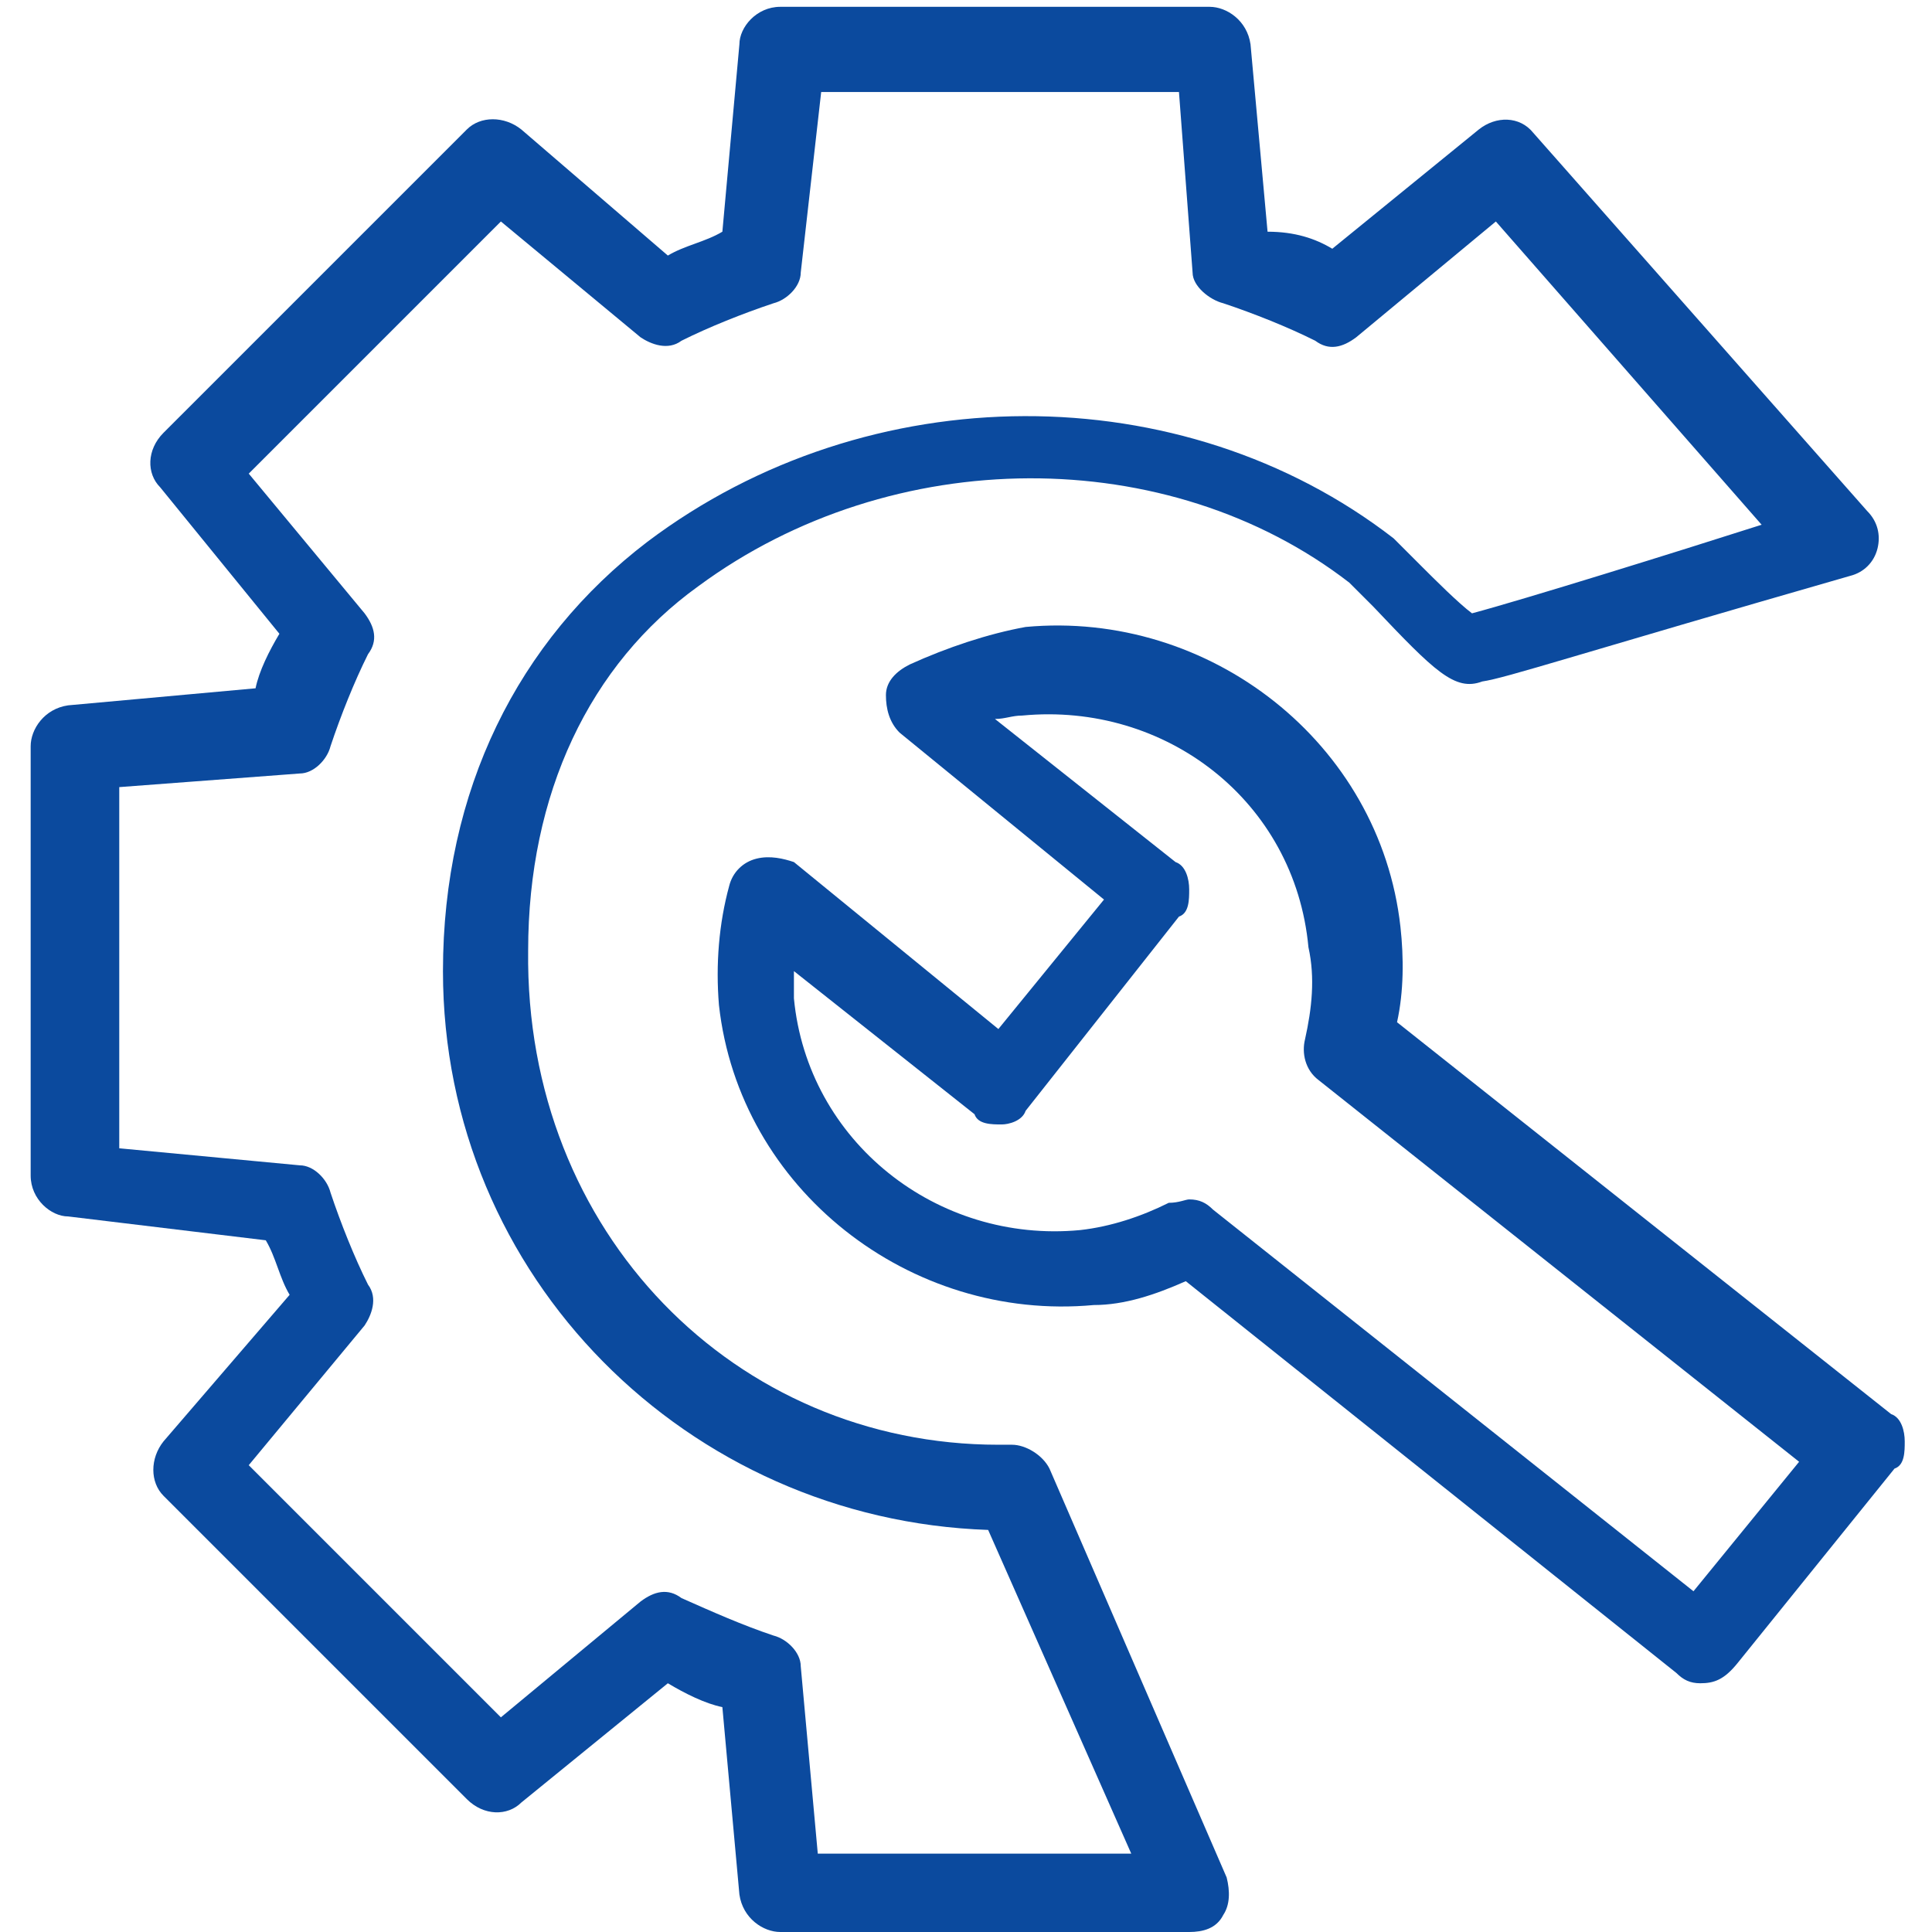
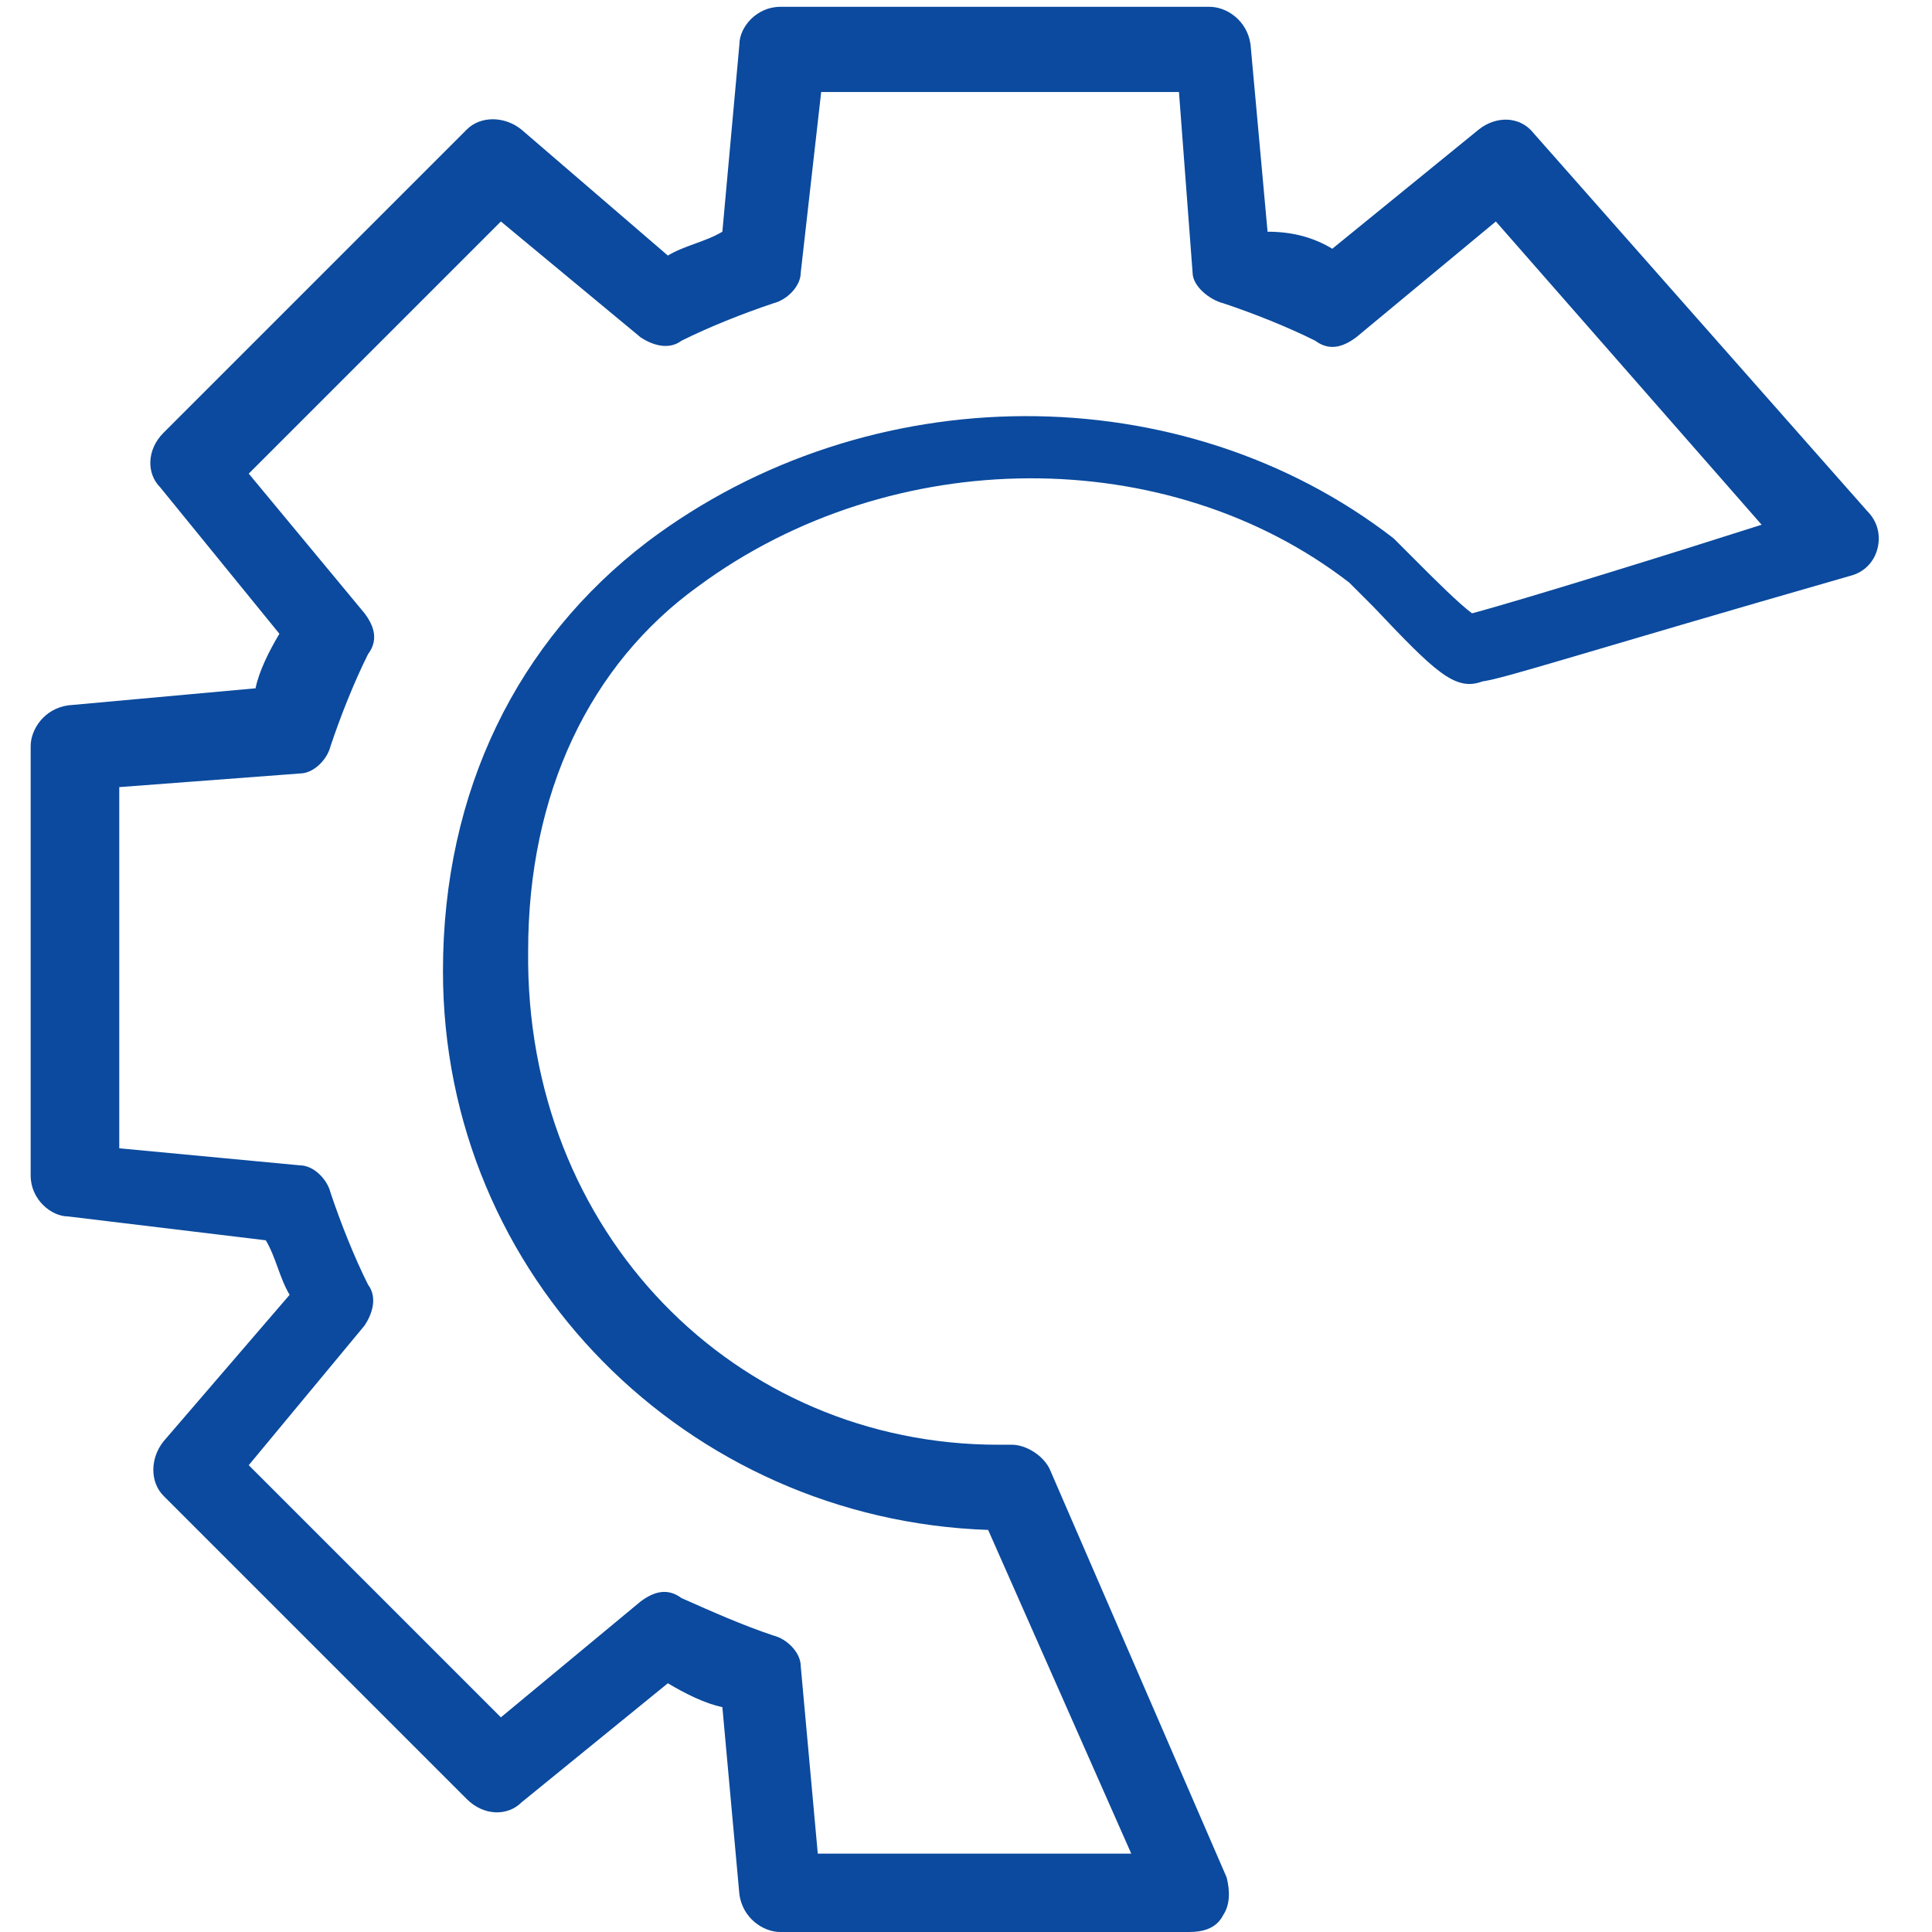
<svg xmlns="http://www.w3.org/2000/svg" version="1.1" id="图层_1" x="0px" y="0px" viewBox="0 0 56.7 56.7" style="enable-background:new 0 0 56.7 56.7;" xml:space="preserve">
  <style type="text/css">
	.st0{fill:#0B4A9E;}
</style>
  <g>
-     <path class="st0" d="M49.9,49.4c-0.3,0-0.5-0.1-0.7-0.3L34.8,37.6c-0.9,0.4-1.8,0.7-2.7,0.7c-5.4,0.5-10.4-3.4-11-8.8   c-0.1-1.2,0-2.4,0.3-3.5c0.1-0.4,0.4-0.7,0.8-0.8c0.4-0.1,0.8,0,1.1,0.1l6,4.9l3.1-3.8l-6-4.9c-0.3-0.3-0.4-0.7-0.4-1.1   s0.3-0.7,0.7-0.9c1.1-0.5,2.3-0.9,3.4-1.1c5.4-0.5,10.4,3.4,11,8.8c0.1,0.9,0.1,1.9-0.1,2.8l14.5,11.5c0.3,0.1,0.4,0.5,0.4,0.8   c0,0.3,0,0.7-0.3,0.8L51,48.8C50.6,49.3,50.3,49.4,49.9,49.4z M34.9,35.2c0.3,0,0.5,0.1,0.7,0.3l14.1,11.2l3.1-3.8L38.7,31.7   c-0.4-0.3-0.5-0.8-0.4-1.2c0.2-0.9,0.3-1.8,0.1-2.7C38,23.5,34.2,20.6,30,21c-0.3,0-0.5,0.1-0.8,0.1l5.3,4.2   c0.3,0.1,0.4,0.5,0.4,0.8c0,0.3,0,0.7-0.3,0.8l-4.5,5.7C30,32.9,29.6,33,29.4,33c-0.3,0-0.7,0-0.8-0.3l-5.3-4.2v0.8   c0.4,4.2,4.2,7.2,8.4,6.8c0.9-0.1,1.8-0.4,2.6-0.8C34.6,35.3,34.8,35.2,34.9,35.2L34.9,35.2z" />
    <path class="st0" d="M34.9,56.7h-12c-0.5,0-1.1-0.4-1.2-1.1l-0.5-5.5c-0.5-0.1-1.1-0.4-1.6-0.7l-4.3,3.5c-0.4,0.4-1.1,0.4-1.6-0.1   l-8.9-8.9c-0.4-0.4-0.4-1.1,0-1.6l3.7-4.3c-0.3-0.5-0.4-1.1-0.7-1.6L2,35.7c-0.5,0-1.1-0.5-1.1-1.2V21.9c0-0.5,0.4-1.1,1.1-1.2   l5.5-0.5c0.1-0.5,0.4-1.1,0.7-1.6l-3.5-4.3c-0.4-0.4-0.4-1.1,0.1-1.6l8.9-8.9c0.4-0.4,1.1-0.4,1.6,0l4.3,3.7   c0.5-0.3,1.1-0.4,1.6-0.7l0.5-5.5c0-0.5,0.5-1.1,1.2-1.1h12.6c0.5,0,1.1,0.4,1.2,1.1l0.5,5.5C38,6.8,38.6,7,39.1,7.3l4.3-3.5   c0.5-0.4,1.2-0.4,1.6,0.1L54.8,15c0.3,0.3,0.4,0.7,0.3,1.1c-0.1,0.4-0.4,0.7-0.8,0.8c-8,2.3-10.1,3-10.8,3.1   c-0.8,0.3-1.4-0.3-3.2-2.2l-0.7-0.7c-5.3-4.1-13.4-4.1-19.1,0.1c-3.2,2.3-5,6.1-5,10.7c-0.1,8.3,6.1,14.5,13.8,14.5h0.4   c0.4,0,0.9,0.3,1.1,0.7L36,55.1c0.1,0.4,0.1,0.8-0.1,1.1C35.7,56.6,35.3,56.7,34.9,56.7L34.9,56.7z M24,54.4h9.2L29,44.9   c-8.8-0.3-16-7.4-16-16.4c0-5.3,2.2-9.7,6-12.6c6.5-4.9,15.7-4.9,21.9-0.1l0.8,0.8c0.4,0.4,1.1,1.1,1.5,1.4c1.5-0.4,6-1.8,8.5-2.6   l-7.8-8.9l-4.1,3.4c-0.4,0.3-0.8,0.4-1.2,0.1c-0.8-0.4-1.8-0.8-2.7-1.1C35.5,8.8,35,8.4,35,8l-0.4-5.3H24.1L23.5,8   c0,0.4-0.4,0.8-0.8,0.9C21.8,9.2,20.8,9.6,20,10c-0.4,0.3-0.9,0.1-1.2-0.1l-4.1-3.4l-7.4,7.4l3.4,4.1c0.3,0.4,0.4,0.8,0.1,1.2   C10.4,20,10,21,9.7,21.9c-0.1,0.4-0.5,0.8-0.9,0.8l-5.3,0.4v10.6l5.3,0.5c0.4,0,0.8,0.4,0.9,0.8c0.3,0.9,0.7,1.9,1.1,2.7   c0.3,0.4,0.1,0.9-0.1,1.2L7.3,43l7.4,7.4l4.1-3.4c0.4-0.3,0.8-0.4,1.2-0.1c0.9,0.4,1.8,0.8,2.7,1.1c0.4,0.1,0.8,0.5,0.8,0.9   L24,54.4L24,54.4z" />
  </g>
</svg>